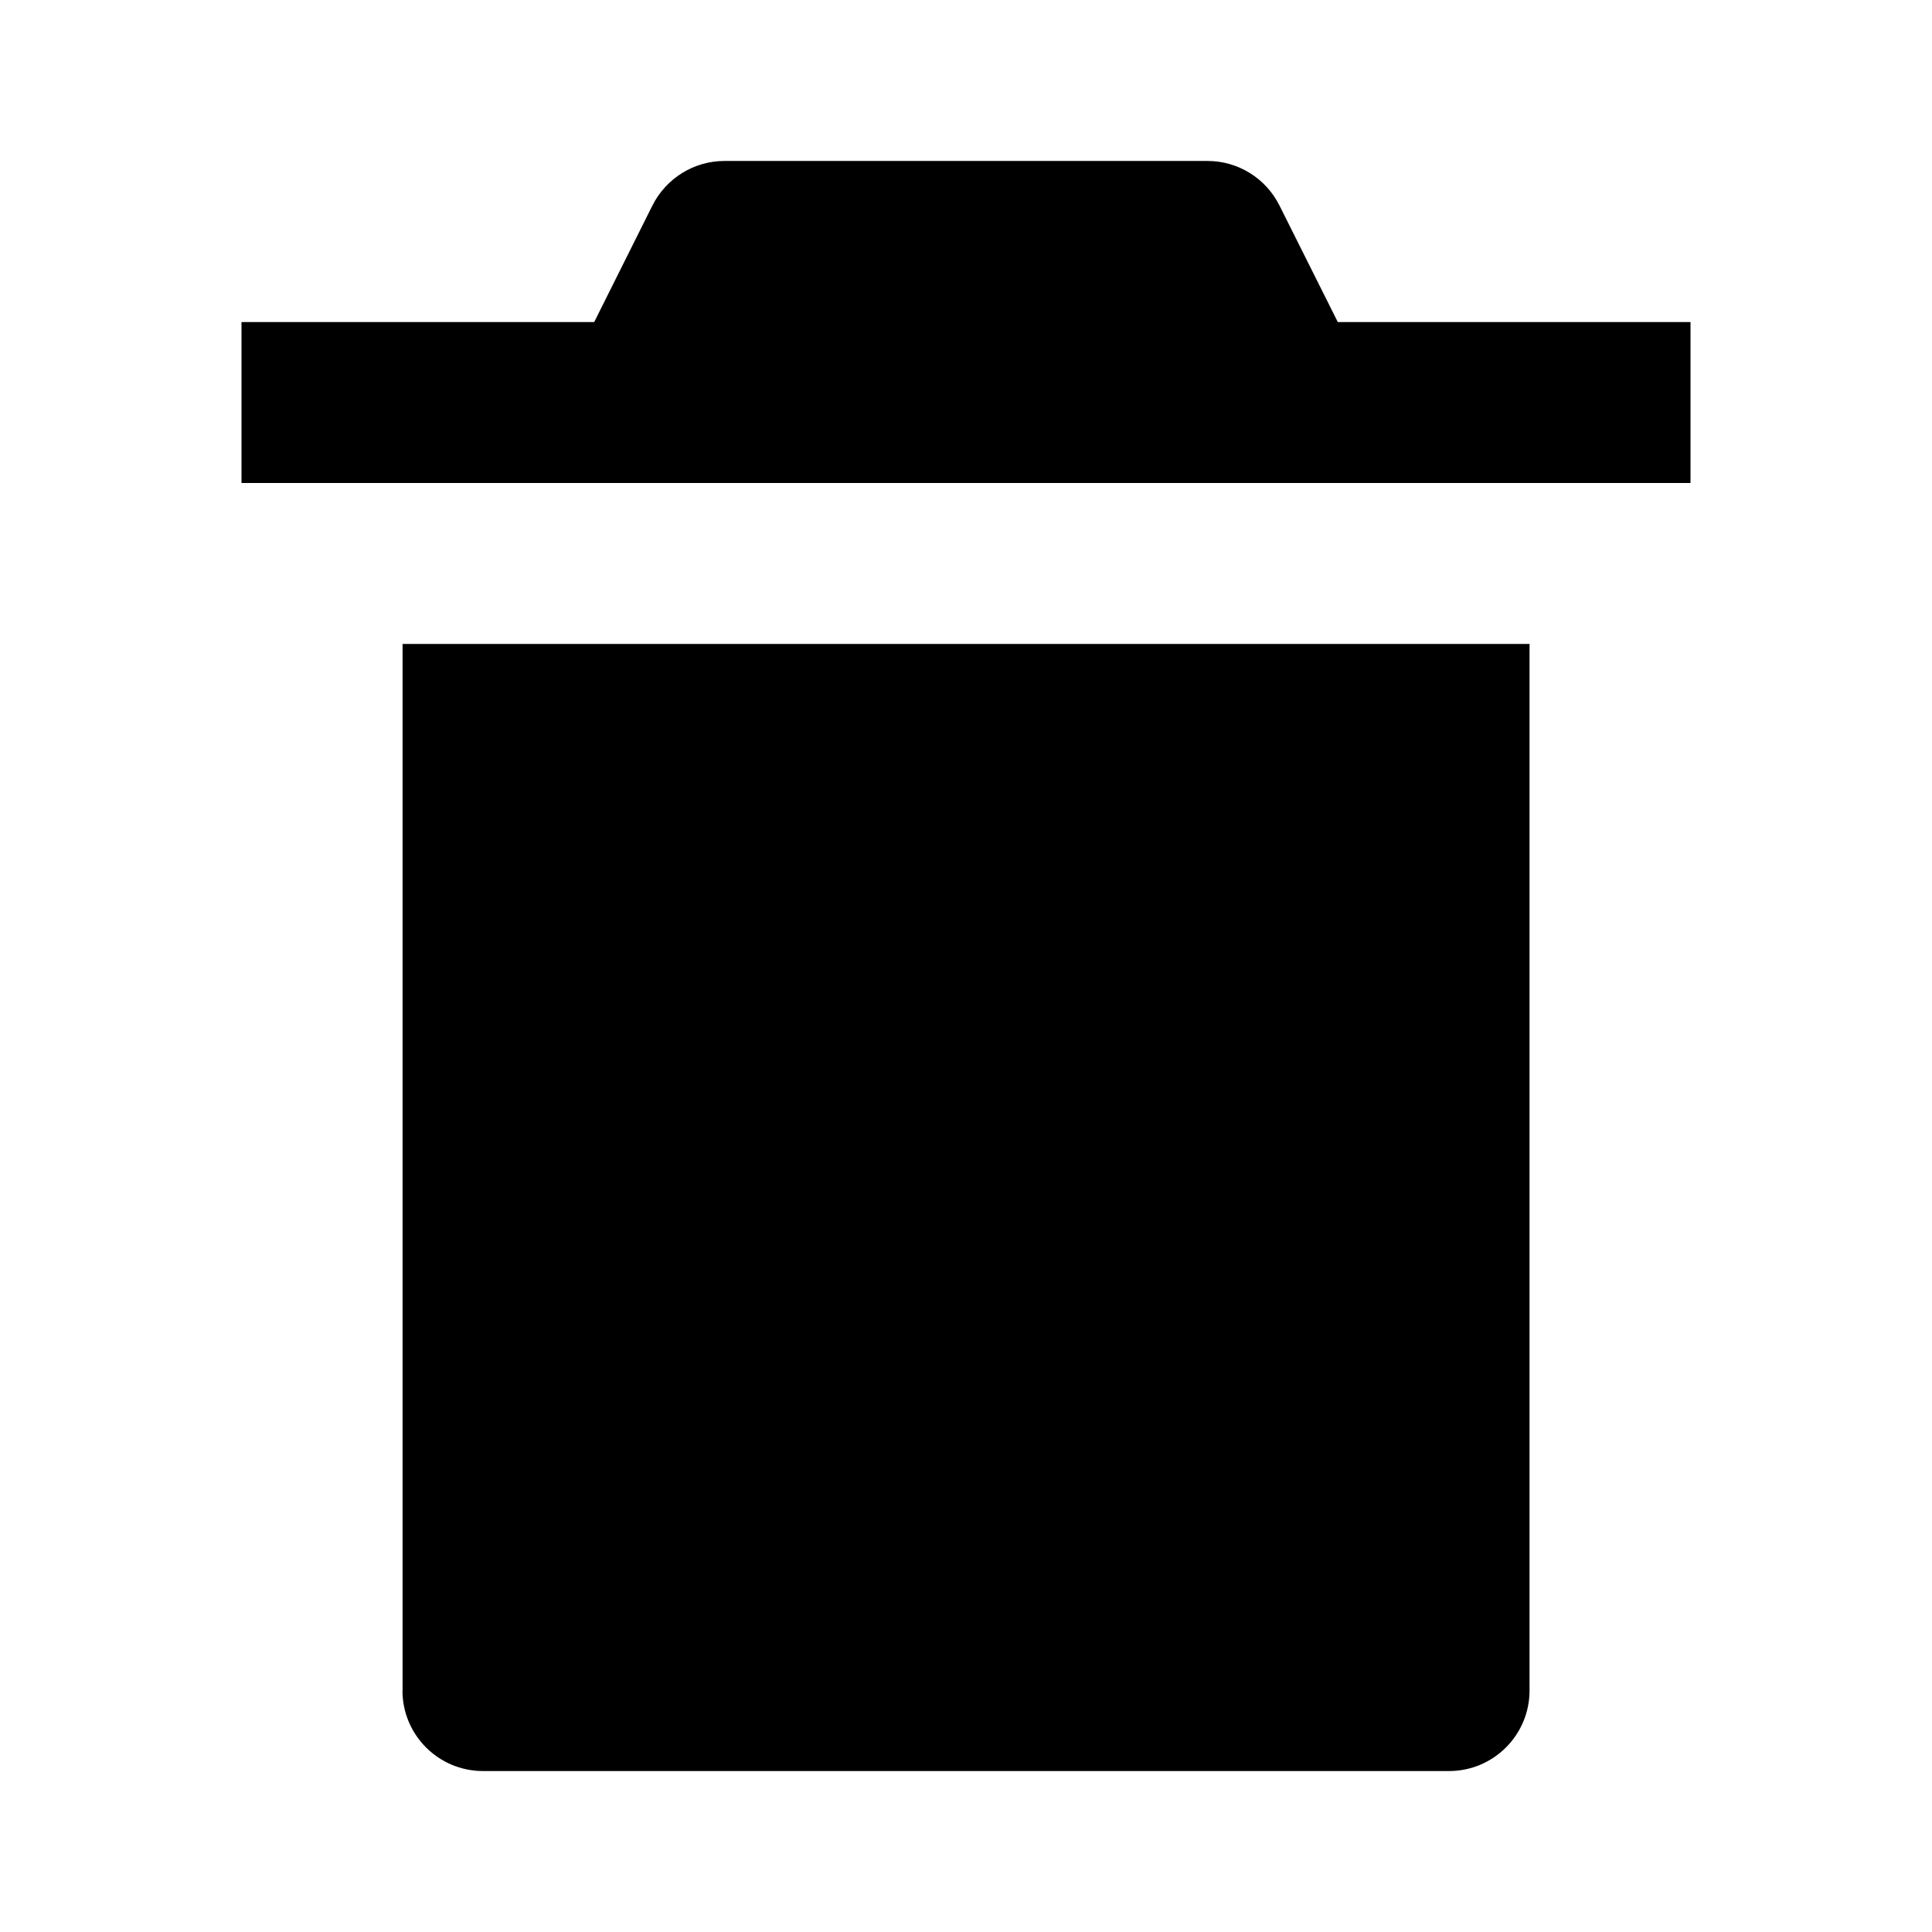
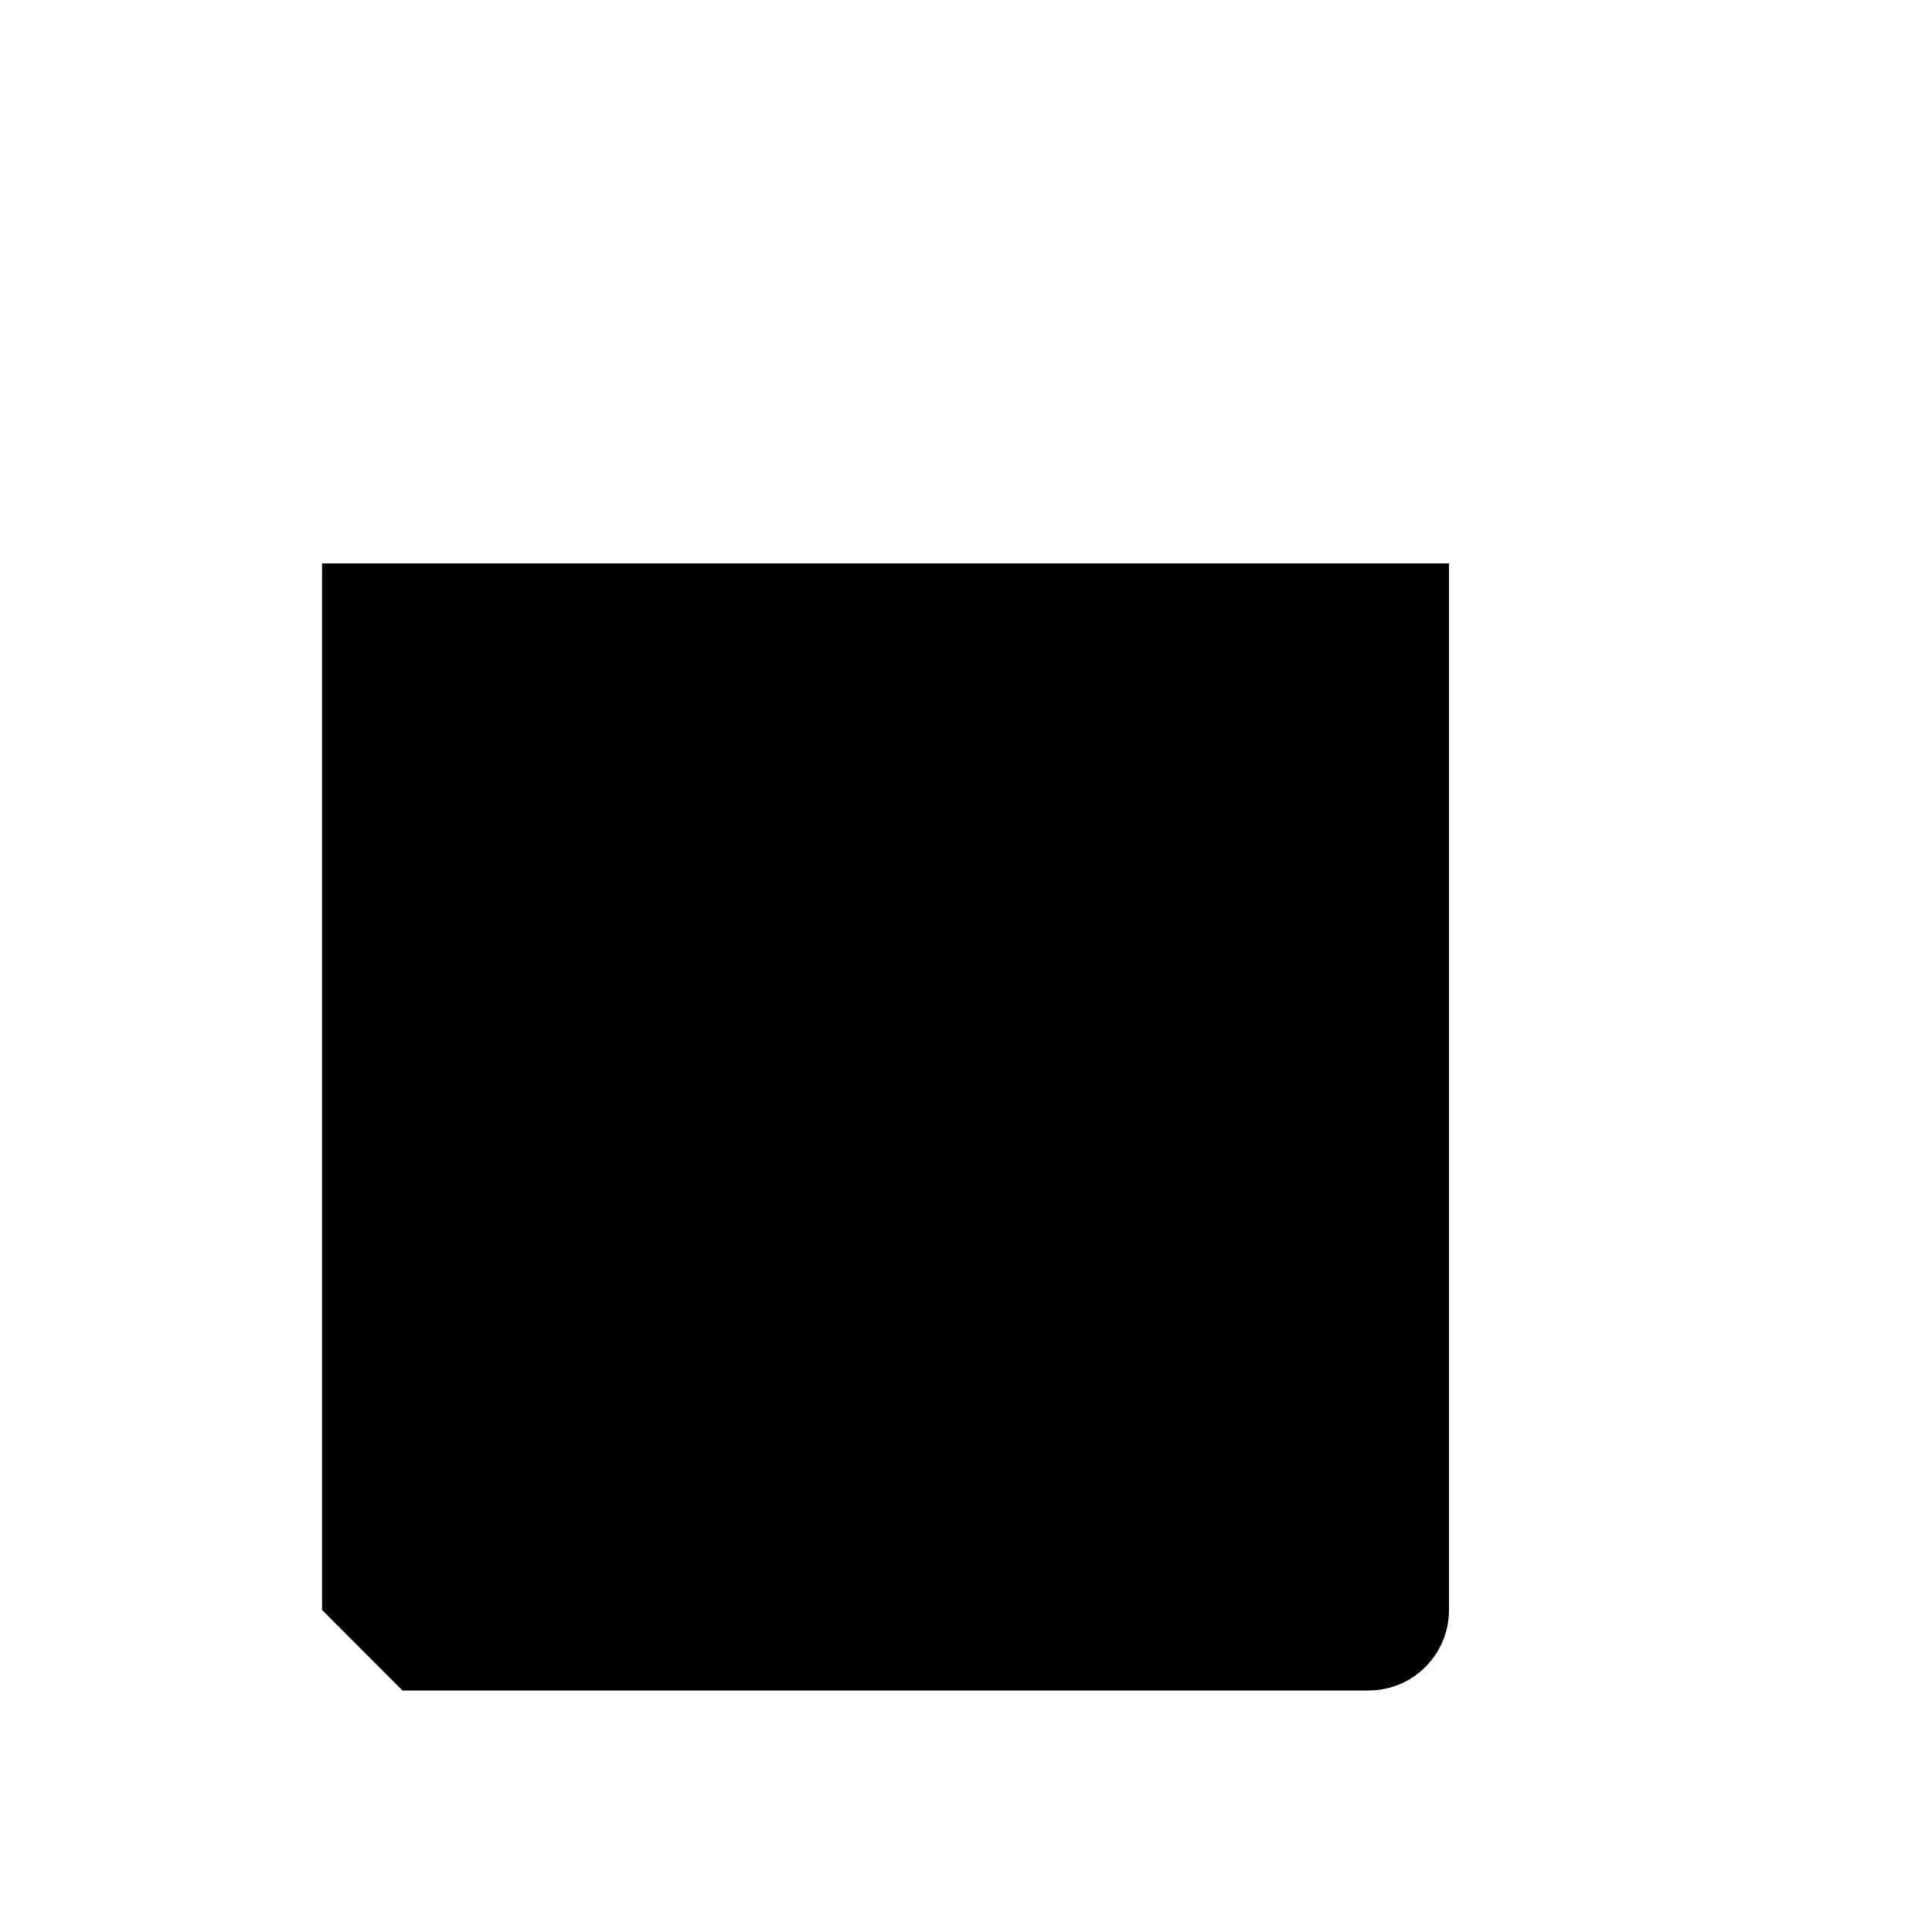
<svg xmlns="http://www.w3.org/2000/svg" version="1.1" width="16" height="16" viewBox="0 0 16 16">
  <title>bxs-trash-alt</title>
-   <path d="M12 2.667h-0.921l-0.483-0.965c-0.113-0.226-0.343-0.369-0.596-0.369h-4c-0.253 0-0.483 0.143-0.597 0.369l-0.482 0.965h-2.921v1.333h12v-1.333h-2z" />
-   <path d="M3.333 14c0 0.368 0.298 0.667 0.667 0.667h8c0.369 0 0.667-0.299 0.667-0.667v-8.667h-9.333v8.667z" />
+   <path d="M3.333 14h8c0.369 0 0.667-0.299 0.667-0.667v-8.667h-9.333v8.667z" />
</svg>